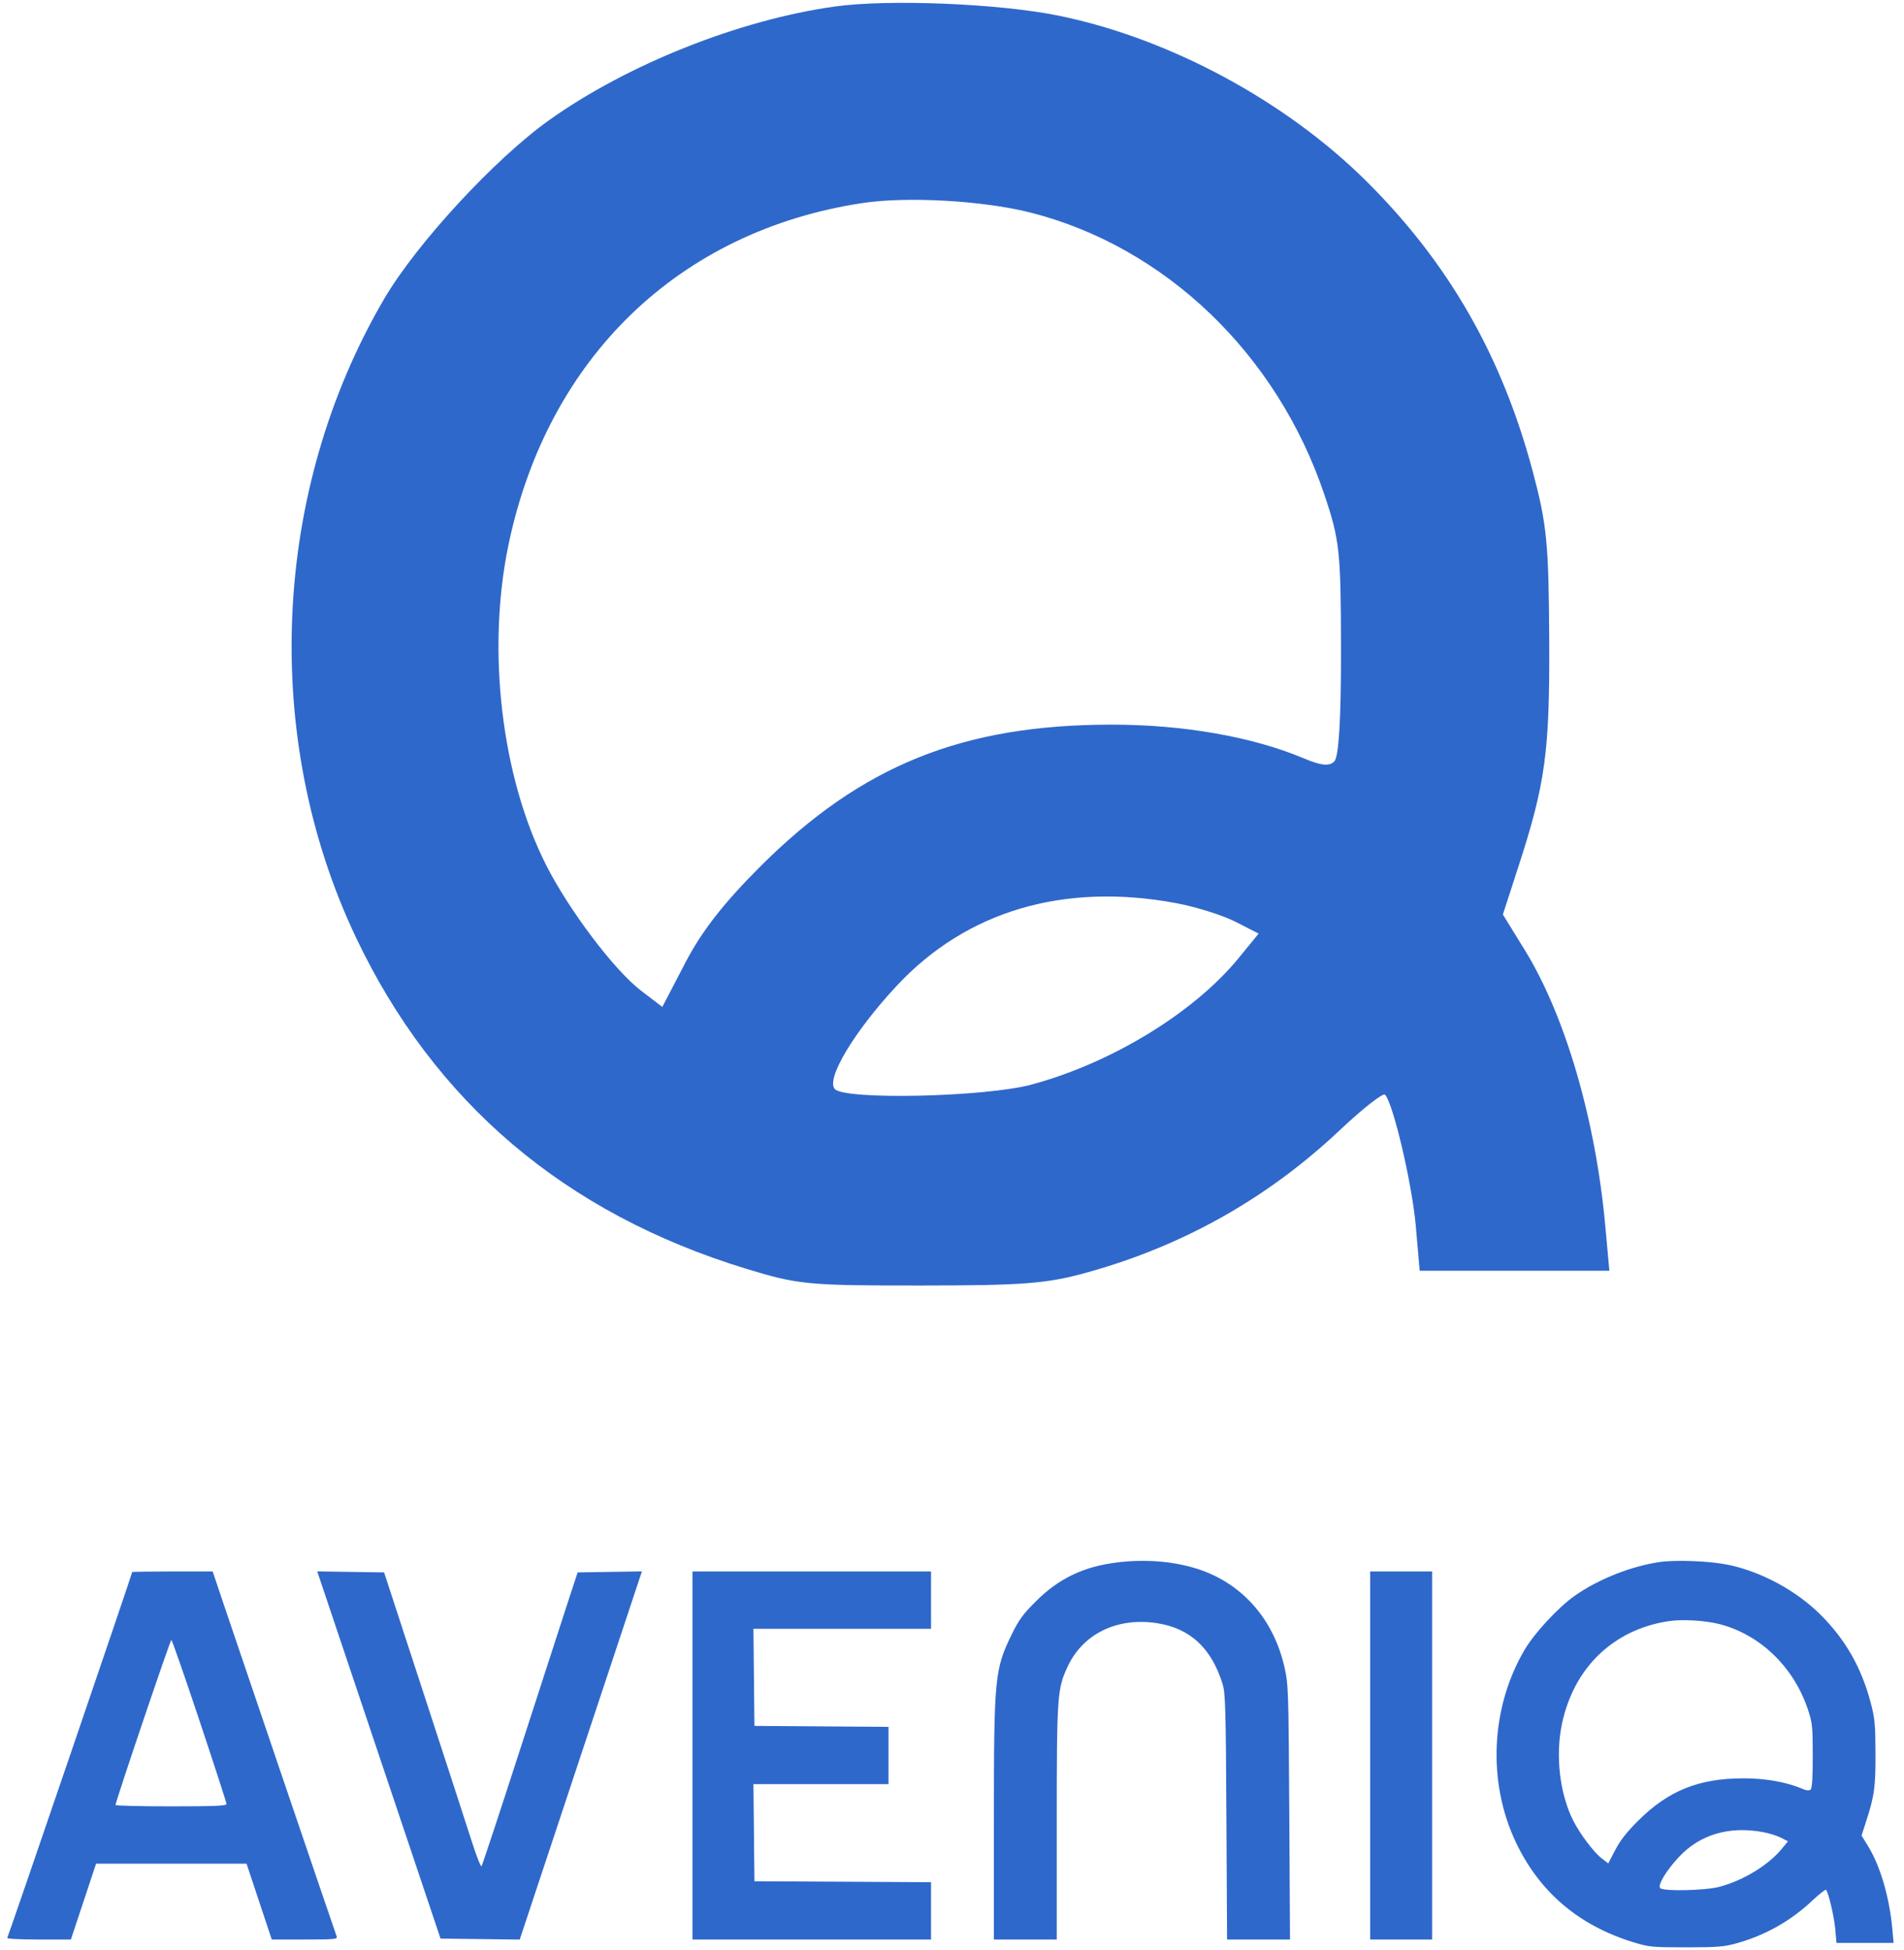
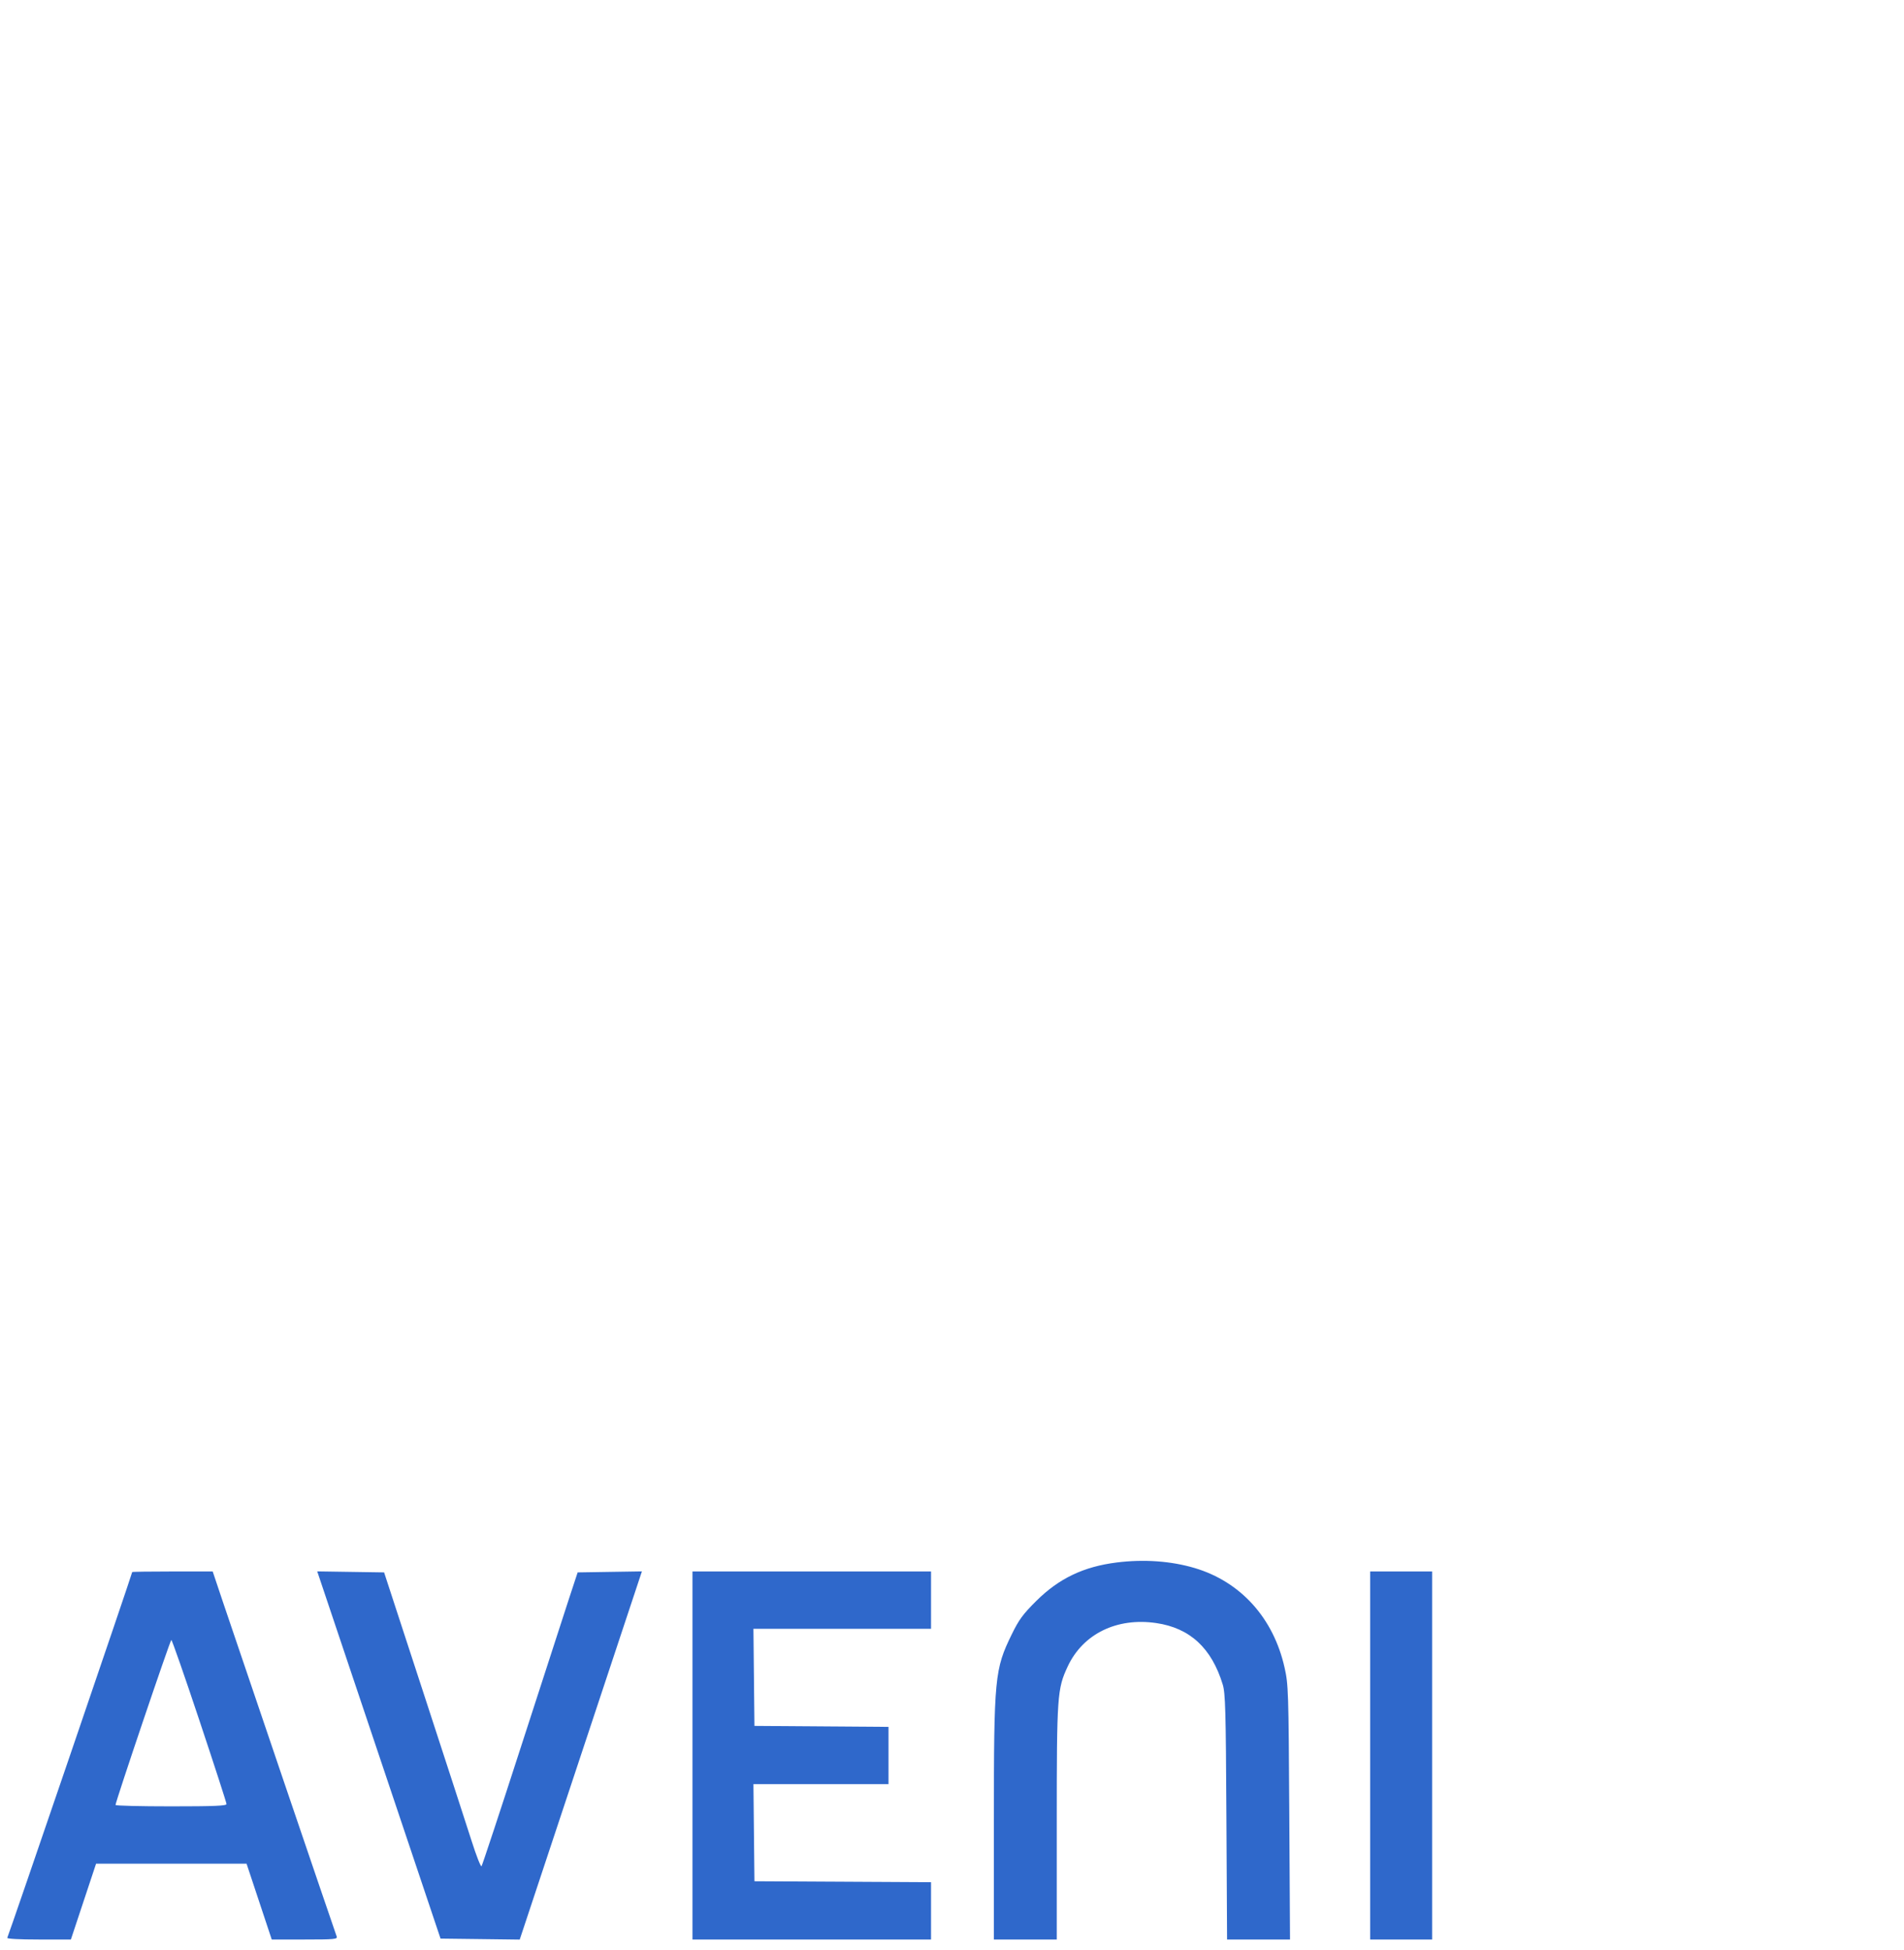
<svg xmlns="http://www.w3.org/2000/svg" width="83" height="85" viewBox="0 0 83 85" fill="none">
-   <path fill-rule="evenodd" clip-rule="evenodd" d="M36.382 0.285C32.229 0.867 27.372 2.797 23.954 5.225C21.587 6.906 18.164 10.61 16.752 13.018C11.848 21.384 11.372 32.136 15.518 40.862C18.932 48.048 24.625 52.883 32.515 55.296C34.792 55.993 35.204 56.033 40.139 56.03C44.648 56.028 45.635 55.95 47.415 55.454C51.59 54.292 55.258 52.225 58.401 49.263C59.399 48.322 60.288 47.624 60.376 47.712C60.728 48.065 61.562 51.623 61.719 53.448L61.887 55.387H66.021H70.156L69.98 53.448C69.558 48.804 68.237 44.278 66.466 41.403L65.514 39.859L66.185 37.792C67.375 34.129 67.56 32.766 67.534 27.832C67.513 23.691 67.43 22.851 66.818 20.554C65.474 15.513 63.149 11.458 59.559 7.893C56.038 4.397 50.981 1.675 46.176 0.688C43.575 0.154 38.74 -0.045 36.382 0.285ZM44.909 9.262C50.786 10.749 55.664 15.423 57.728 21.546C58.399 23.536 58.45 24.007 58.457 28.287C58.462 31.332 58.363 32.99 58.165 33.188C57.945 33.408 57.593 33.372 56.828 33.05C54.59 32.108 51.571 31.581 48.432 31.584C41.962 31.59 37.572 33.359 33.179 37.731C31.566 39.337 30.597 40.575 29.883 41.946L28.872 43.887L27.949 43.183C26.782 42.293 24.796 39.663 23.798 37.687C21.858 33.843 21.212 28.34 22.163 23.762C23.859 15.604 29.597 10.06 37.598 8.85C39.545 8.555 42.852 8.742 44.909 9.262ZM51.251 39.36C52.119 39.521 53.288 39.886 53.849 40.172L54.867 40.692L53.991 41.763C52.042 44.143 48.443 46.339 44.955 47.275C42.952 47.812 36.878 47.952 36.397 47.472C35.978 47.053 37.24 44.945 39.105 42.951C42.141 39.706 46.366 38.457 51.251 39.36Z" fill="#2F68CB" />
  <path fill-rule="evenodd" clip-rule="evenodd" d="M48.687 68.101C47.237 68.282 46.162 68.796 45.172 69.78C44.592 70.356 44.418 70.593 44.105 71.234C43.359 72.76 43.326 73.103 43.326 79.394V84.535H44.697H46.067V79.464C46.067 73.894 46.087 73.611 46.544 72.634C47.208 71.215 48.683 70.491 50.4 70.742C51.872 70.957 52.816 71.829 53.302 73.421C53.417 73.799 53.438 74.532 53.462 79.195L53.491 84.535H54.863H56.235L56.203 78.993C56.172 73.694 56.163 73.418 55.998 72.686C55.513 70.52 54.08 68.936 52.072 68.342C51.044 68.038 49.865 67.954 48.687 68.101ZM5.763 68.519C5.763 68.592 0.373 84.371 0.317 84.461C0.29 84.505 0.847 84.535 1.681 84.535H3.09L3.639 82.882L4.188 81.23H7.468H10.748L11.297 82.882L11.846 84.535H13.287C14.573 84.535 14.722 84.521 14.678 84.406C14.611 84.232 10.293 71.538 9.725 69.844L9.272 68.494H7.517C6.552 68.494 5.763 68.505 5.763 68.519ZM16.517 76.493L19.204 84.495L20.93 84.516L22.656 84.538L25.319 76.514L27.982 68.49L26.582 68.512L25.181 68.534L24.783 69.743C24.564 70.408 23.635 73.274 22.718 76.111C21.801 78.949 21.023 81.302 20.991 81.34C20.958 81.378 20.765 80.888 20.563 80.252C20.36 79.615 19.418 76.718 18.469 73.814L16.744 68.534L15.287 68.512L13.829 68.49L16.517 76.493ZM30.187 76.514V84.535H35.386H40.586V83.286V82.038L36.737 82.017L32.888 81.996L32.866 79.88L32.844 77.764H35.788H38.732V76.515V75.267L35.81 75.246L32.888 75.225L32.866 73.109L32.844 70.993H36.715H40.586V69.743V68.494H35.386H30.187V76.514ZM59.73 76.514V84.535H61.081H62.431V76.514V68.494H61.081H59.73V76.514ZM8.698 75.003C9.345 76.943 9.874 78.575 9.874 78.63C9.874 78.709 9.336 78.731 7.455 78.731C6.125 78.731 5.037 78.704 5.036 78.671C5.034 78.533 7.419 71.48 7.469 71.478C7.498 71.477 8.052 73.063 8.698 75.003Z" fill="#2F68CB" />
-   <path fill-rule="evenodd" clip-rule="evenodd" d="M72.371 68.079C71.119 68.254 69.656 68.836 68.626 69.567C67.913 70.074 66.881 71.19 66.456 71.915C64.978 74.436 64.835 77.676 66.084 80.305C67.113 82.471 68.828 83.927 71.205 84.655C71.892 84.865 72.016 84.876 73.503 84.876C74.861 84.875 75.159 84.852 75.695 84.702C76.953 84.352 78.058 83.729 79.005 82.837C79.306 82.553 79.574 82.343 79.6 82.37C79.707 82.476 79.958 83.548 80.005 84.098L80.056 84.682H81.302H82.547L82.494 84.098C82.367 82.698 81.969 81.335 81.435 80.468L81.149 80.003L81.351 79.38C81.71 78.277 81.765 77.866 81.757 76.379C81.751 75.131 81.726 74.878 81.541 74.186C81.137 72.667 80.436 71.445 79.354 70.371C78.293 69.318 76.77 68.498 75.322 68.2C74.538 68.039 73.081 67.979 72.371 68.079ZM74.94 70.784C76.711 71.232 78.181 72.64 78.803 74.485C79.005 75.085 79.02 75.227 79.022 76.516C79.024 77.434 78.994 77.933 78.934 77.993C78.868 78.059 78.762 78.049 78.531 77.951C77.857 77.668 76.947 77.509 76.002 77.51C74.052 77.511 72.729 78.044 71.406 79.362C70.919 79.846 70.628 80.219 70.413 80.632L70.108 81.217L69.83 81.005C69.478 80.736 68.88 79.944 68.579 79.349C67.994 78.19 67.8 76.532 68.086 75.153C68.597 72.695 70.326 71.024 72.737 70.66C73.324 70.571 74.32 70.627 74.94 70.784ZM76.851 79.853C77.112 79.901 77.465 80.011 77.634 80.097L77.941 80.254L77.677 80.577C77.089 81.294 76.005 81.956 74.954 82.238C74.35 82.4 72.52 82.442 72.375 82.297C72.249 82.171 72.629 81.536 73.191 80.935C74.106 79.957 75.379 79.581 76.851 79.853Z" fill="#2F68CB" />
</svg>